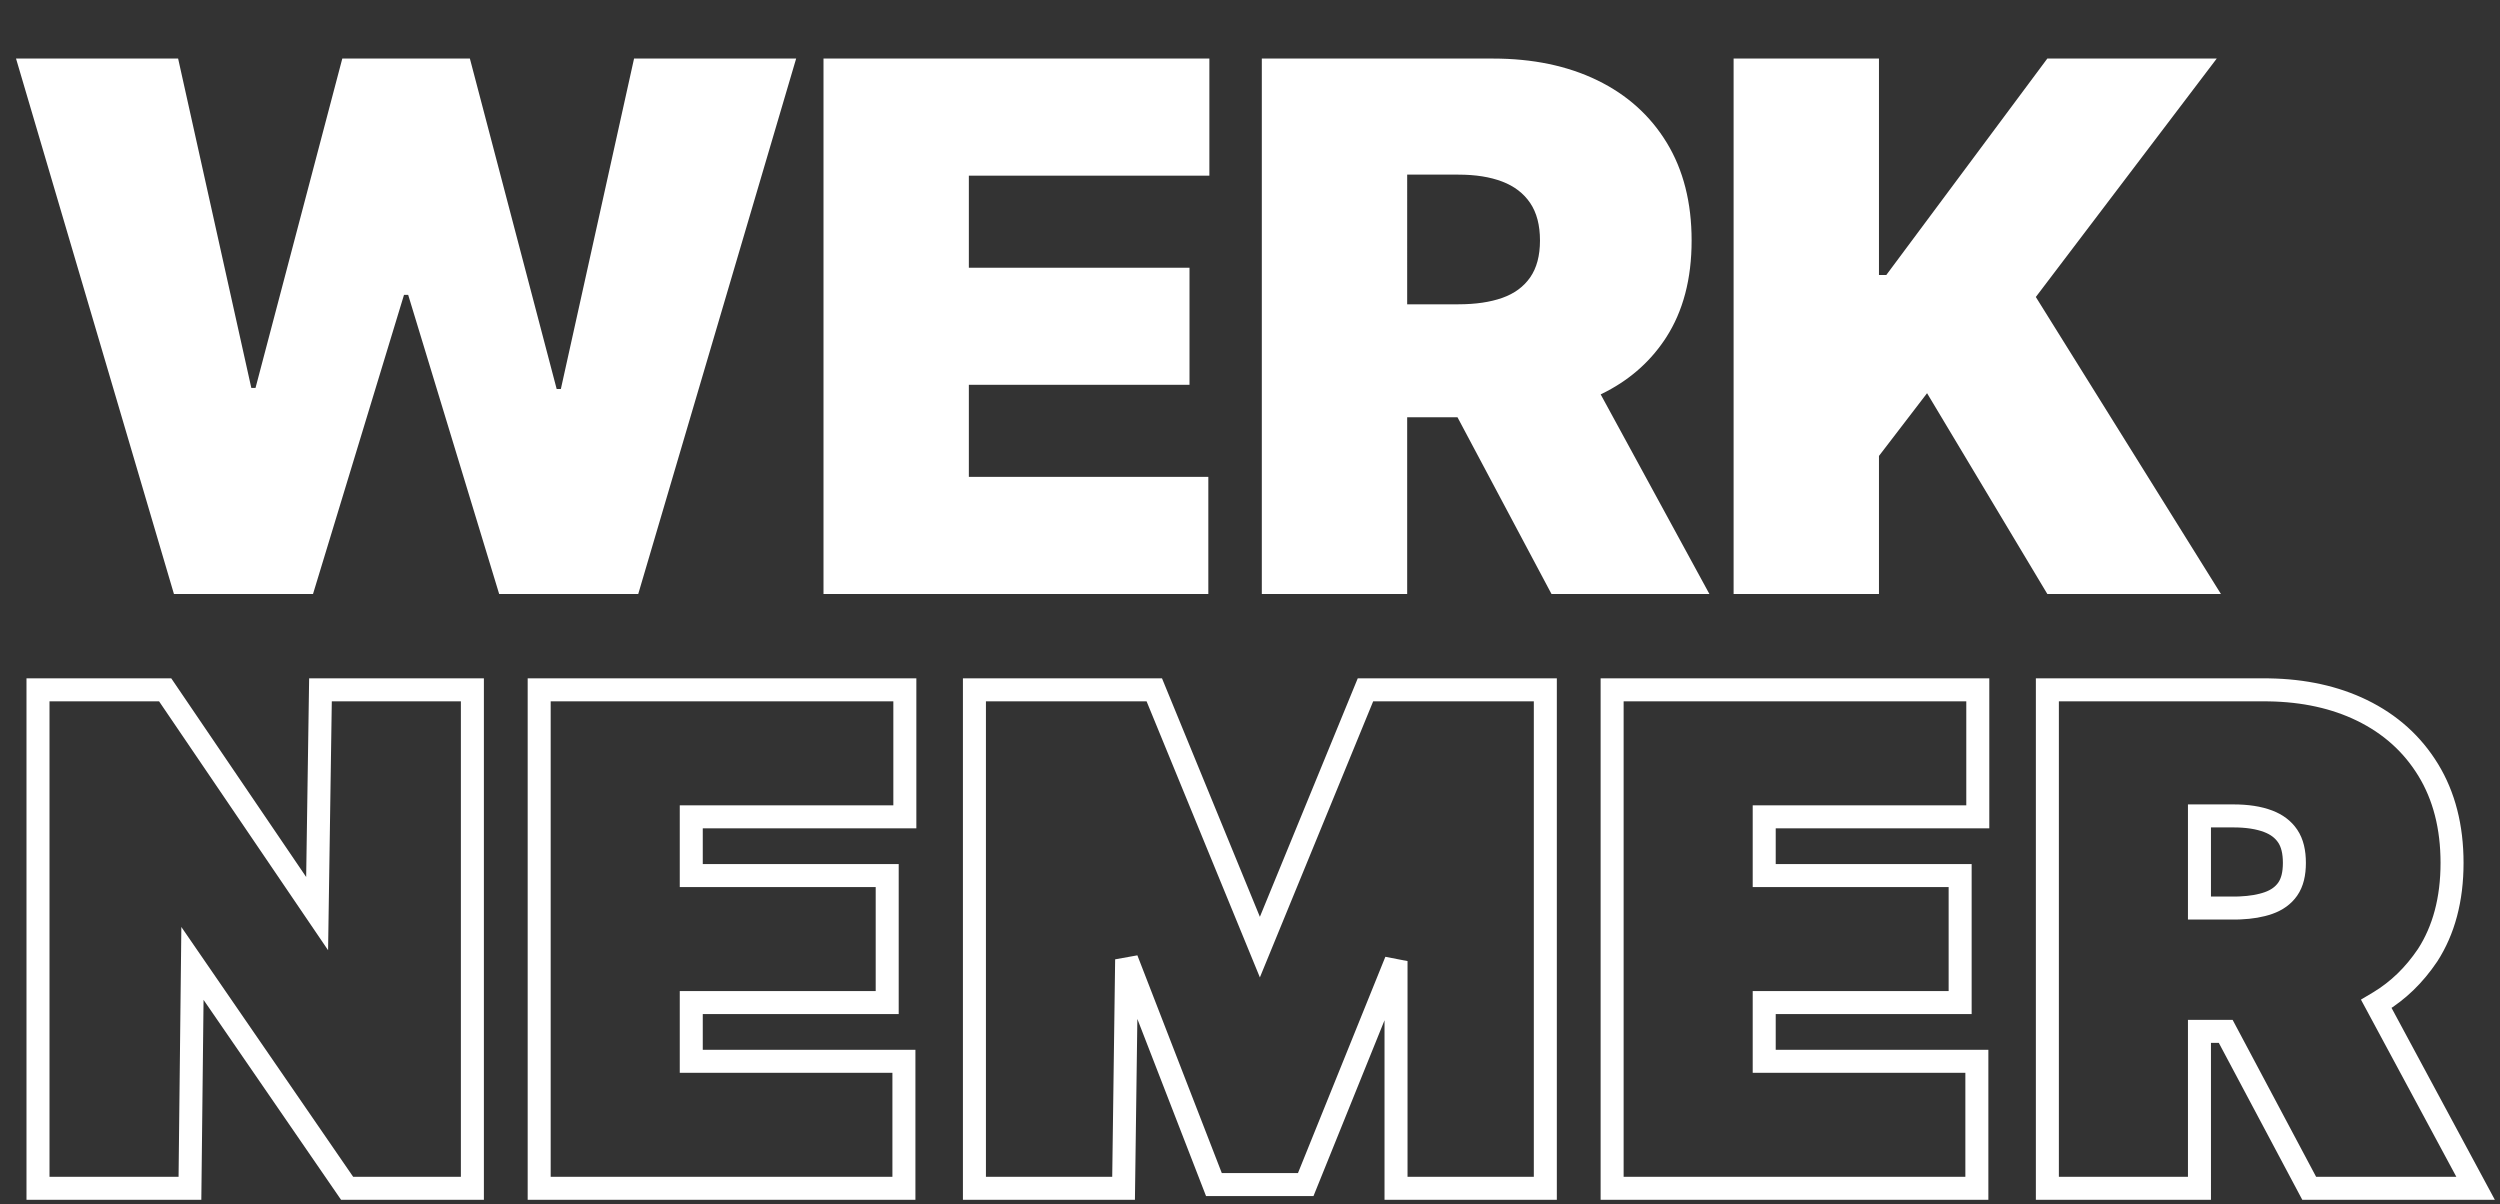
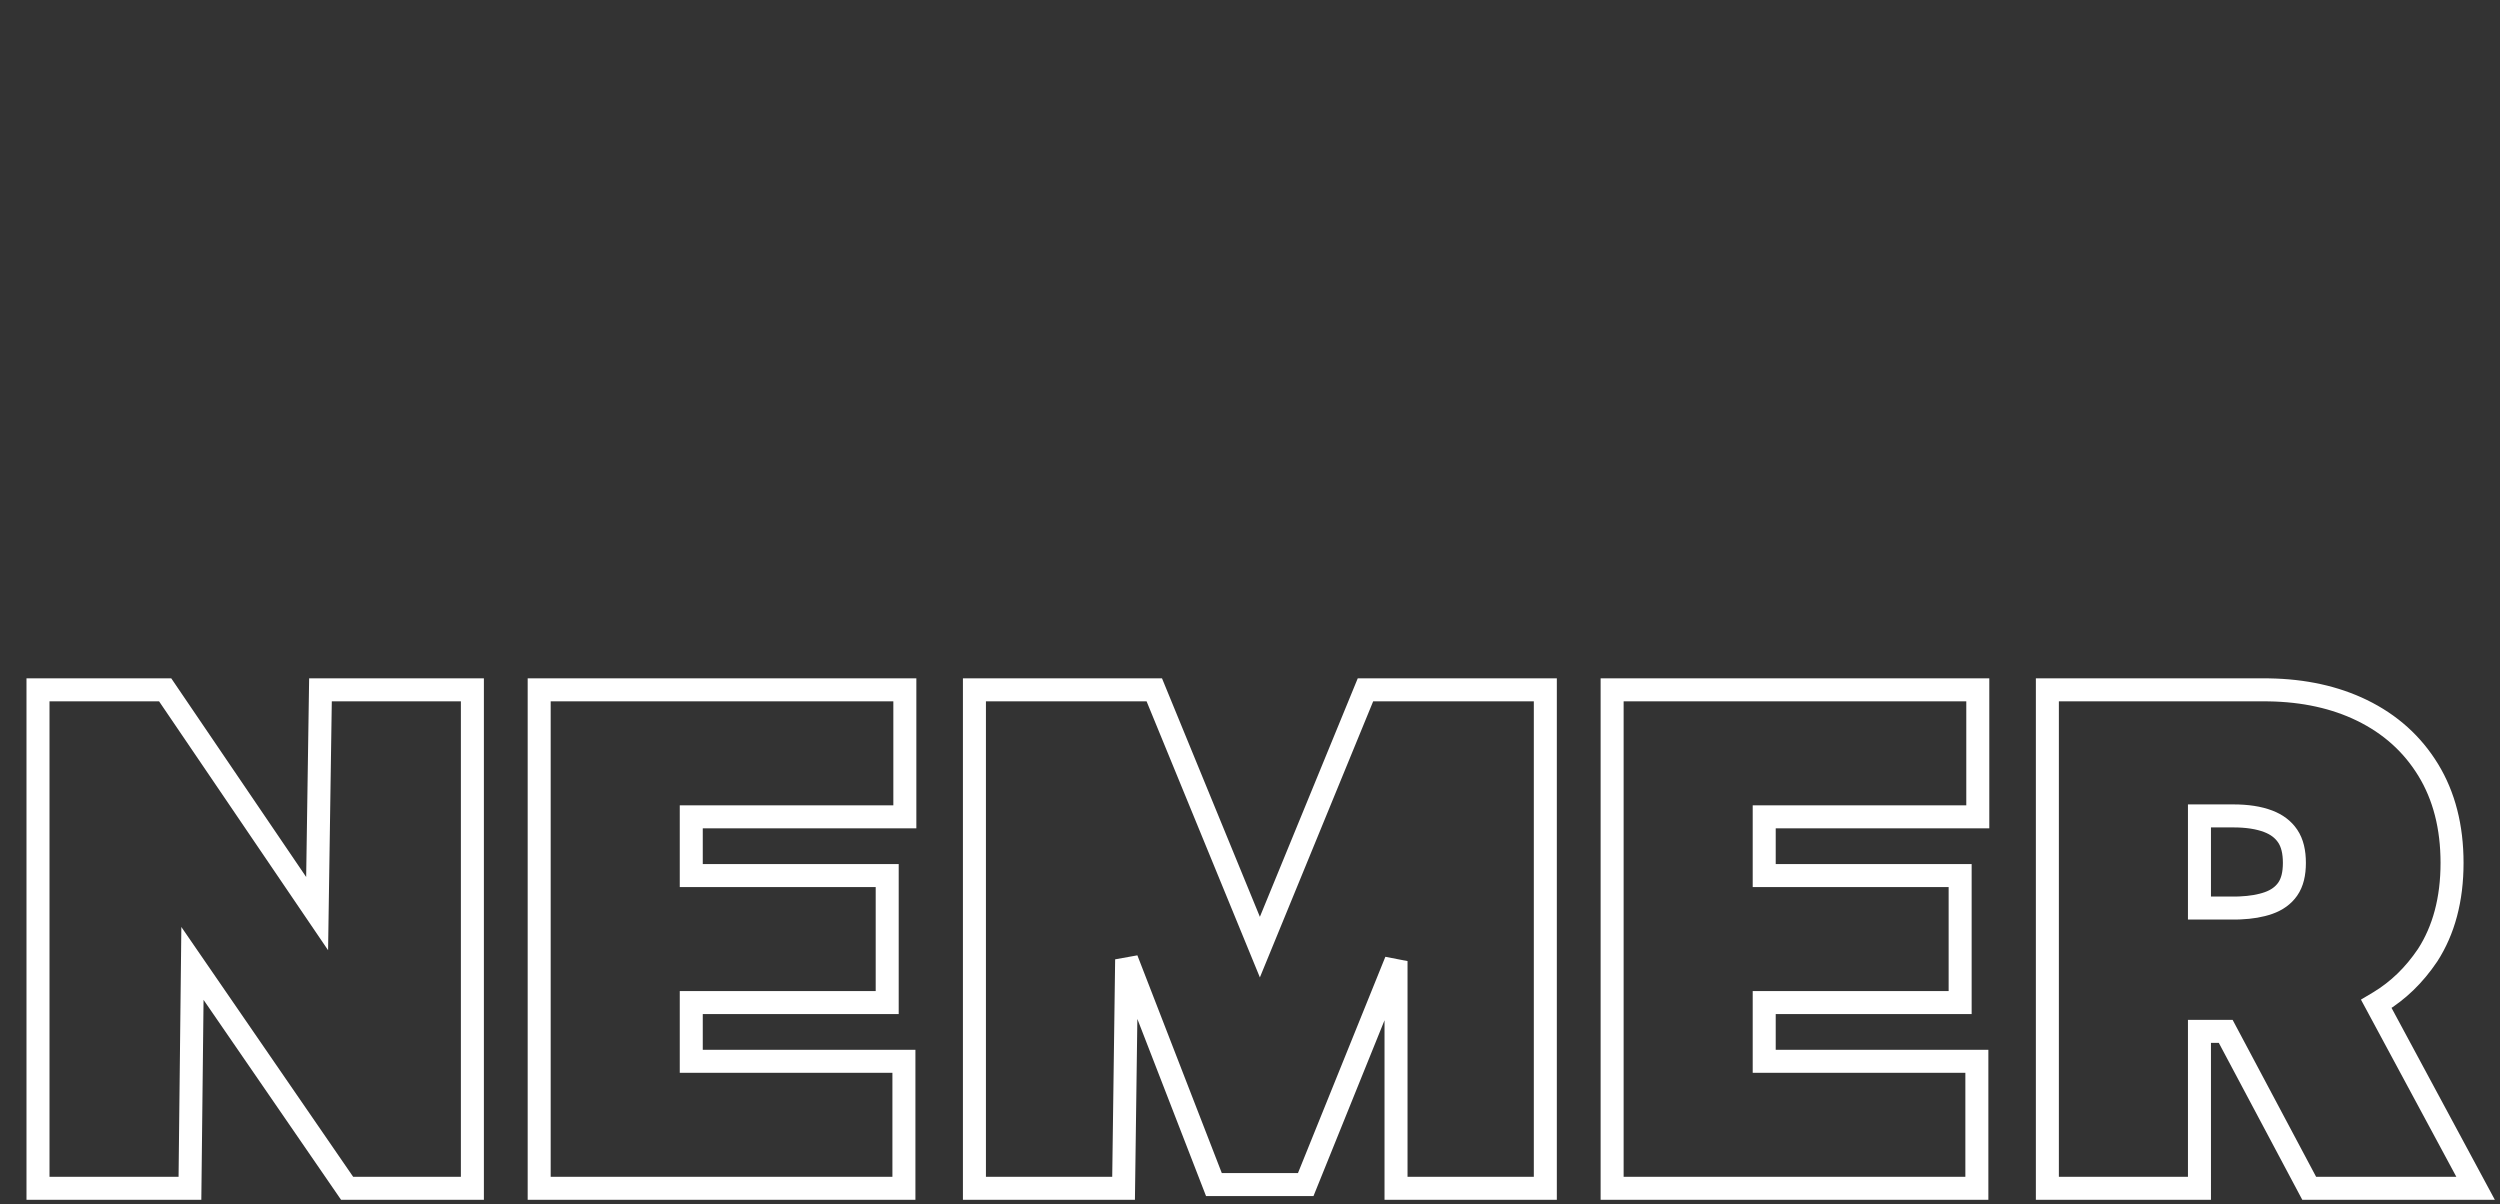
<svg xmlns="http://www.w3.org/2000/svg" width="326px" height="157px" viewBox="0 0 326 157" version="1.1">
  <rect x="0" y="0" width="326" height="157" fill="#333333" stroke="none" />
  <title>Group Copy</title>
  <g id="🛠-Symbols" stroke="none" stroke-width="1" fill="none" fill-rule="evenodd">
    <g id="Group-Copy" transform="translate(0.454, 0.454)" fill-rule="nonzero">
-       <path d="M40.364,77 L52.227,38 L52.773,38 L64.636,77 L82.773,77 L103.364,7.182 L82.227,7.182 L72.682,50.273 L72.136,50.273 L60.818,7.182 L44.182,7.182 L32.864,50.136 L32.318,50.136 L22.773,7.182 L1.636,7.182 L22.227,77 L40.364,77 Z M157.112,77 L157.112,61.727 L125.885,61.727 L125.885,49.727 L154.657,49.727 L154.657,34.455 L125.885,34.455 L125.885,22.455 L157.248,22.455 L157.248,7.182 L106.93,7.182 L106.93,77 L157.112,77 Z M183.042,77 L183.041,53.955 L189.601,53.955 L201.86,77 L222.451,77 L208.274,50.974 L208.407,50.911 C211.815,49.248 214.529,46.928 216.549,43.949 L216.809,43.557 C219.025,40.125 220.133,35.909 220.133,30.909 C220.133,25.955 219.053,21.705 216.894,18.159 C214.735,14.614 211.712,11.898 207.826,10.011 C203.94,8.125 199.405,7.182 194.224,7.182 L194.224,7.182 L164.087,7.182 L164.087,77 L183.042,77 Z M183.042,22.318 L189.724,22.318 C191.951,22.318 193.854,22.619 195.434,23.222 C197.013,23.824 198.229,24.756 199.082,26.017 C199.934,27.278 200.36,28.909 200.36,30.909 C200.36,32.886 199.934,34.489 199.082,35.716 C198.229,36.943 197.013,37.835 195.434,38.392 C193.854,38.949 191.951,39.227 189.724,39.227 L189.724,39.227 L183.041,39.228 L183.042,22.318 Z M244.563,77 L244.563,59 L250.835,50.818 L266.517,77 L289.154,77 L265.017,38.273 L288.608,7.182 L266.517,7.182 L245.517,35.409 L244.563,35.409 L244.563,7.182 L225.608,7.182 L225.608,77 L244.563,77 Z" id="WERK" fill="#FFFFFF" />
      <path d="M21.084,89.5 L40.899,118.679 L41.335,89.5 L61.145,89.5 L61.145,154.5 L44.809,154.5 L24.642,125.177 L24.315,154.5 L4.5,154.5 L4.5,89.5 L21.084,89.5 Z M117.538,89.5 L117.538,106.062 L89.687,106.062 L89.687,113.719 L115.237,113.719 L115.237,130.281 L89.687,130.281 L89.687,137.938 L117.417,137.938 L117.417,154.5 L69.855,154.5 L69.855,89.5 L117.538,89.5 Z M150.066,89.5 L163.834,123.05 L177.602,89.5 L201.057,89.5 L201.057,154.5 L181.588,154.5 L181.588,124.872 L169.811,154.016 L157.842,154.016 L146.461,124.664 L146.06,154.5 L126.611,154.5 L126.611,89.5 L150.066,89.5 Z M257.45,89.5 L257.45,106.062 L229.599,106.062 L229.599,113.719 L255.149,113.719 L255.149,130.281 L229.599,130.281 L229.599,137.938 L257.329,137.938 L257.329,154.5 L209.767,154.5 L209.767,89.5 L257.45,89.5 Z M294.791,89.5 L295.4,89.505 C299.998,89.578 304.035,90.472 307.519,92.163 C311.241,93.97 314.131,96.574 316.198,99.968 C318.248,103.333 319.293,107.363 319.293,112.07 C319.293,116.838 318.212,120.847 316.101,124.115 C314.316,126.755 312.273,128.709 309.826,130.203 L309.415,130.448 L322.363,154.5 L300.665,154.5 L289.779,134.036 L286.355,134.036 L286.356,154.5 L266.523,154.5 L266.523,89.5 L294.791,89.5 Z M290.789,105.941 L286.355,105.941 L286.355,117.956 L291.225,117.953 L291.655,117.939 C293.07,117.88 294.307,117.672 295.361,117.301 C296.44,116.92 297.283,116.324 297.867,115.483 C298.472,114.612 298.734,113.464 298.734,112.07 C298.734,110.646 298.467,109.469 297.856,108.566 C297.266,107.693 296.416,107.061 295.326,106.645 C294.071,106.167 292.557,105.941 290.789,105.941 L290.789,105.941 Z" id="NEMER-Copy" stroke="#FFFFFF" stroke-width="3" />
    </g>
  </g>
</svg>